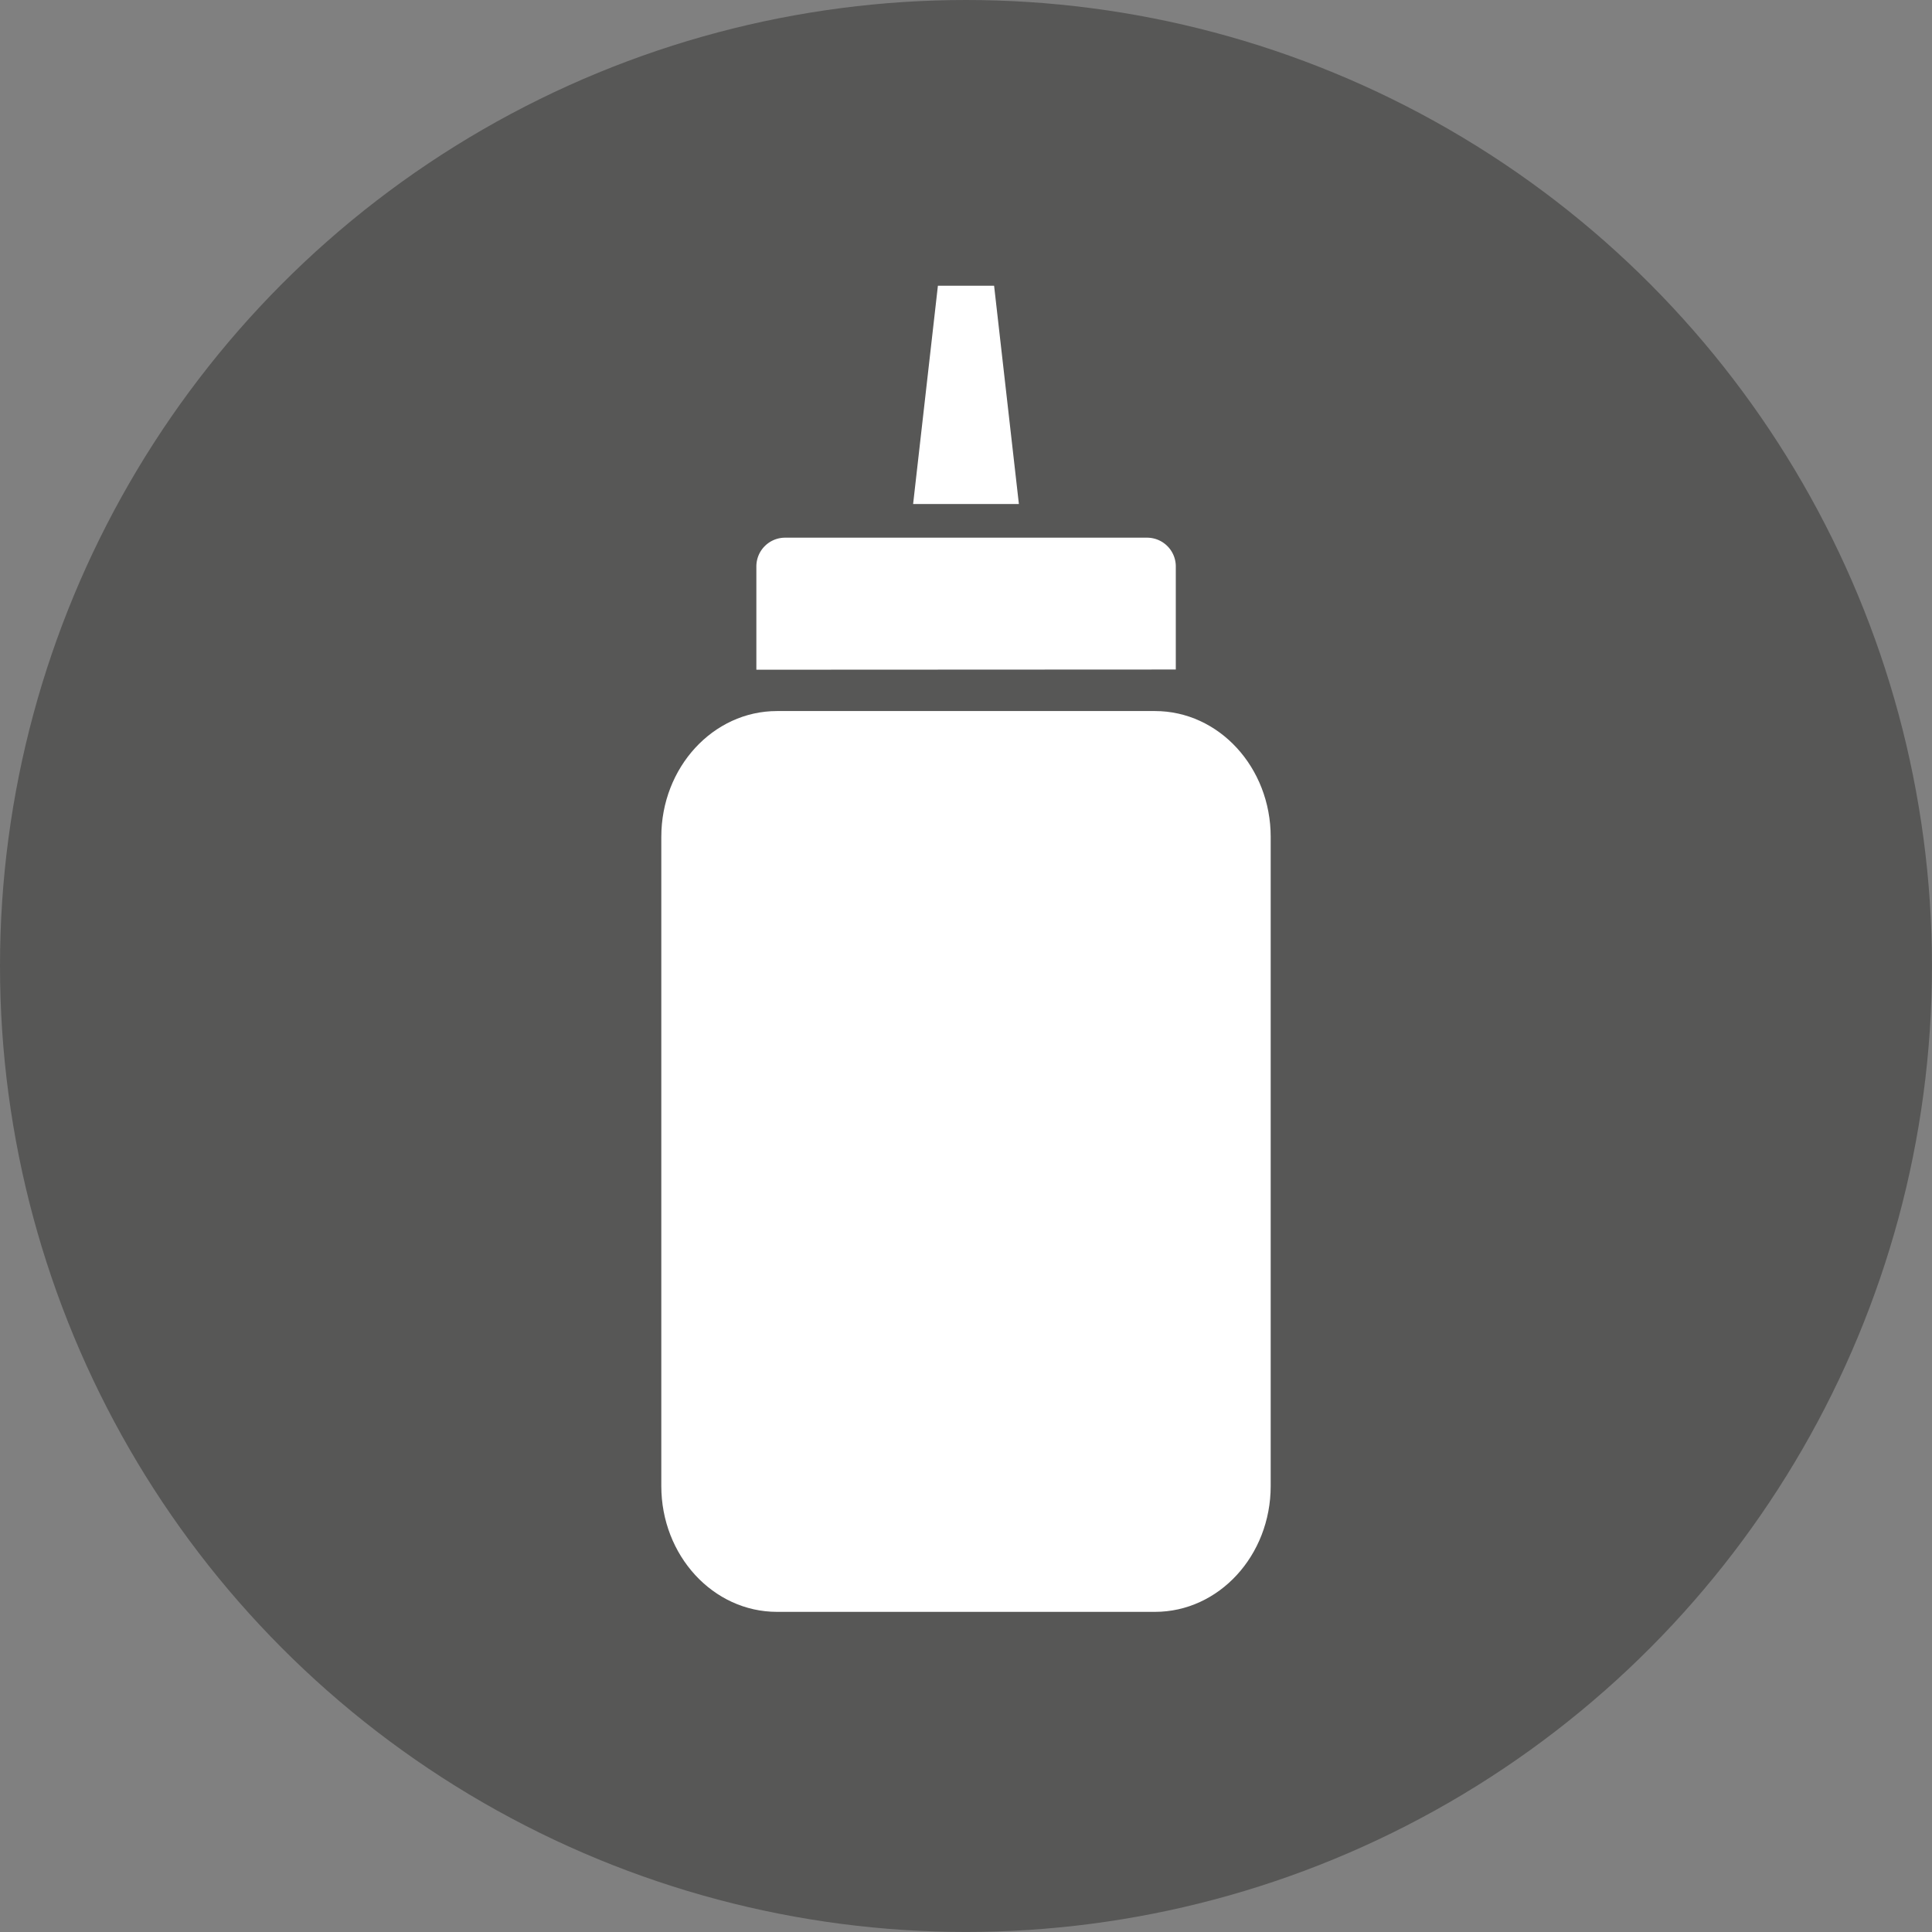
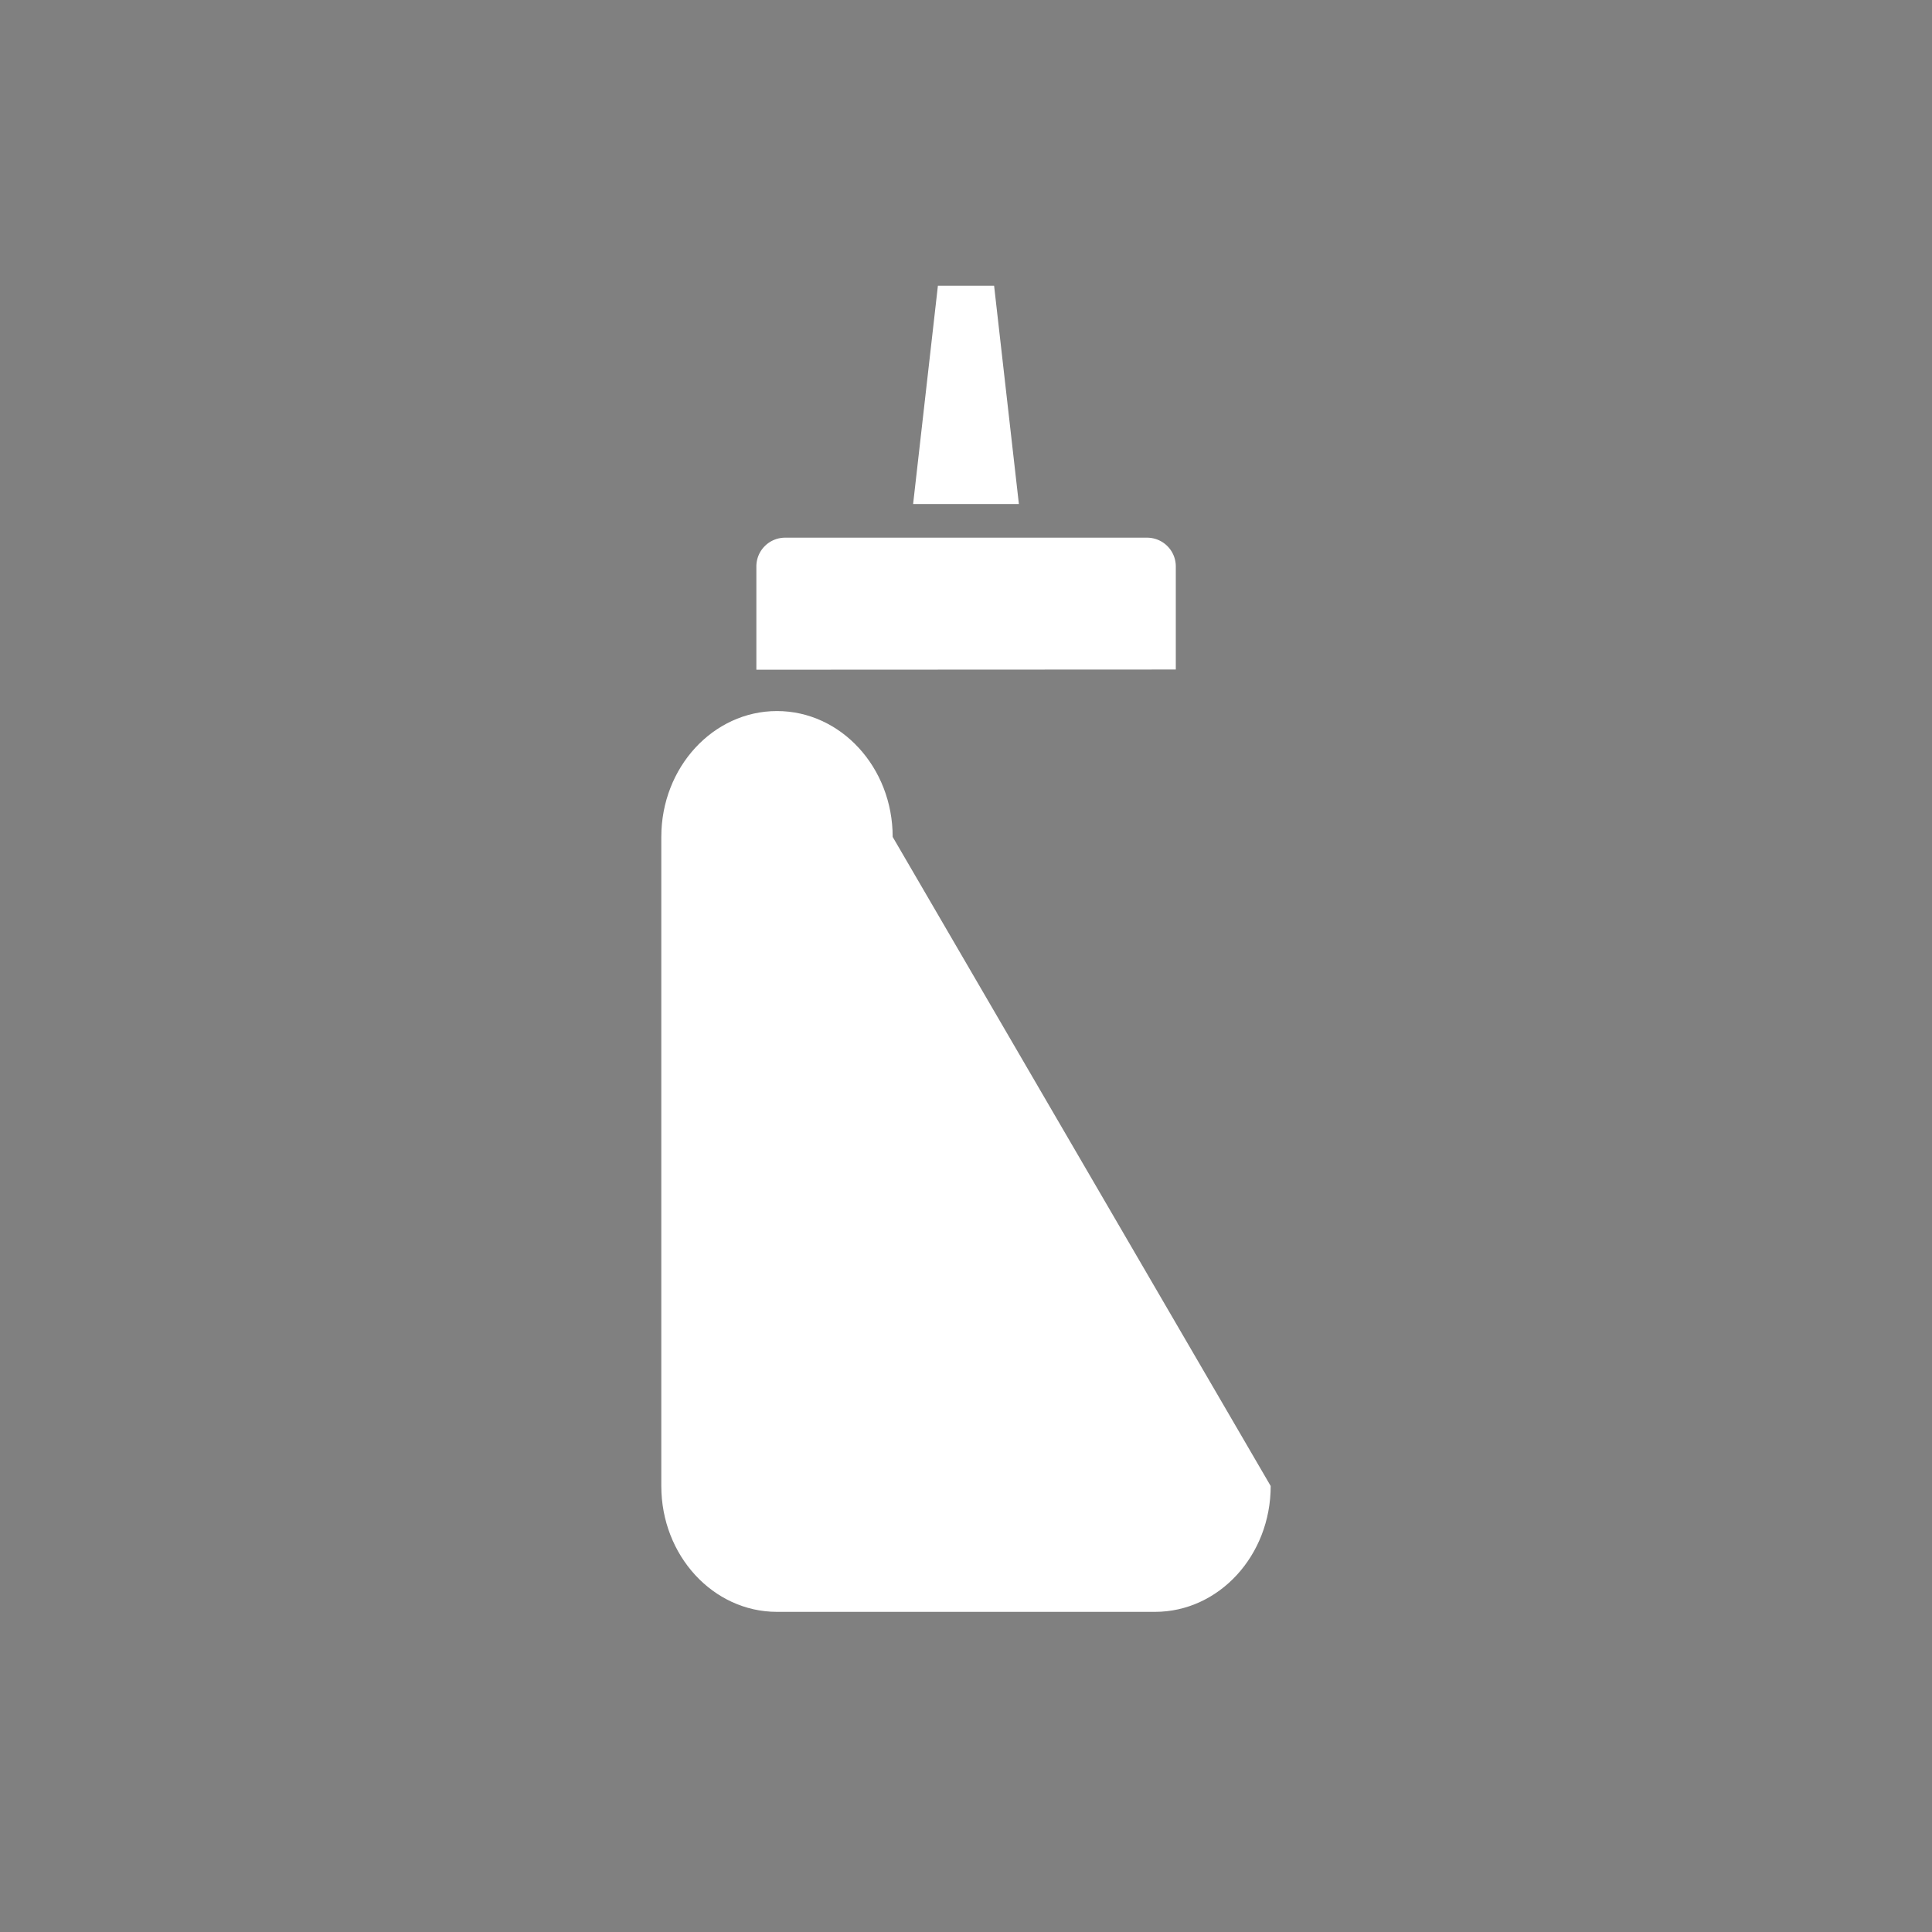
<svg xmlns="http://www.w3.org/2000/svg" viewBox="0 0 470.71 470.71">
  <rect x="0" y="0" width="470.71" height="470.71" fill="#808080" stroke="none" />
  <defs>
    <style>.cls-1{fill:#575756;}.cls-2{fill:#fff;}</style>
  </defs>
  <title>Senape</title>
  <g id="Livello_2" data-name="Livello 2">
    <g id="Capa_1" data-name="Capa 1">
-       <circle class="cls-1" cx="235.35" cy="235.35" r="235.35" />
-       <path class="cls-2" d="M309.59,362.05c0,16.94-12.62,30.66-28.19,30.66H189.3c-15.56,0-28.18-13.72-28.18-30.66V203.9c0-16.93,12.62-30.66,28.18-30.66h92.1c15.57,0,28.19,13.73,28.19,30.66Z" />
+       <path class="cls-2" d="M309.59,362.05c0,16.94-12.62,30.66-28.19,30.66H189.3c-15.56,0-28.18-13.72-28.18-30.66V203.9c0-16.93,12.62-30.66,28.18-30.66c15.57,0,28.19,13.73,28.19,30.66Z" />
      <path class="cls-2" d="M286.47,163.12V138a7,7,0,0,0-7-7H191.28a7,7,0,0,0-7,7v25.17Z" />
      <polygon class="cls-2" points="228.51 69.61 222.47 122.8 248.24 122.8 242.2 69.61 228.51 69.61" />
    </g>
  </g>
</svg>